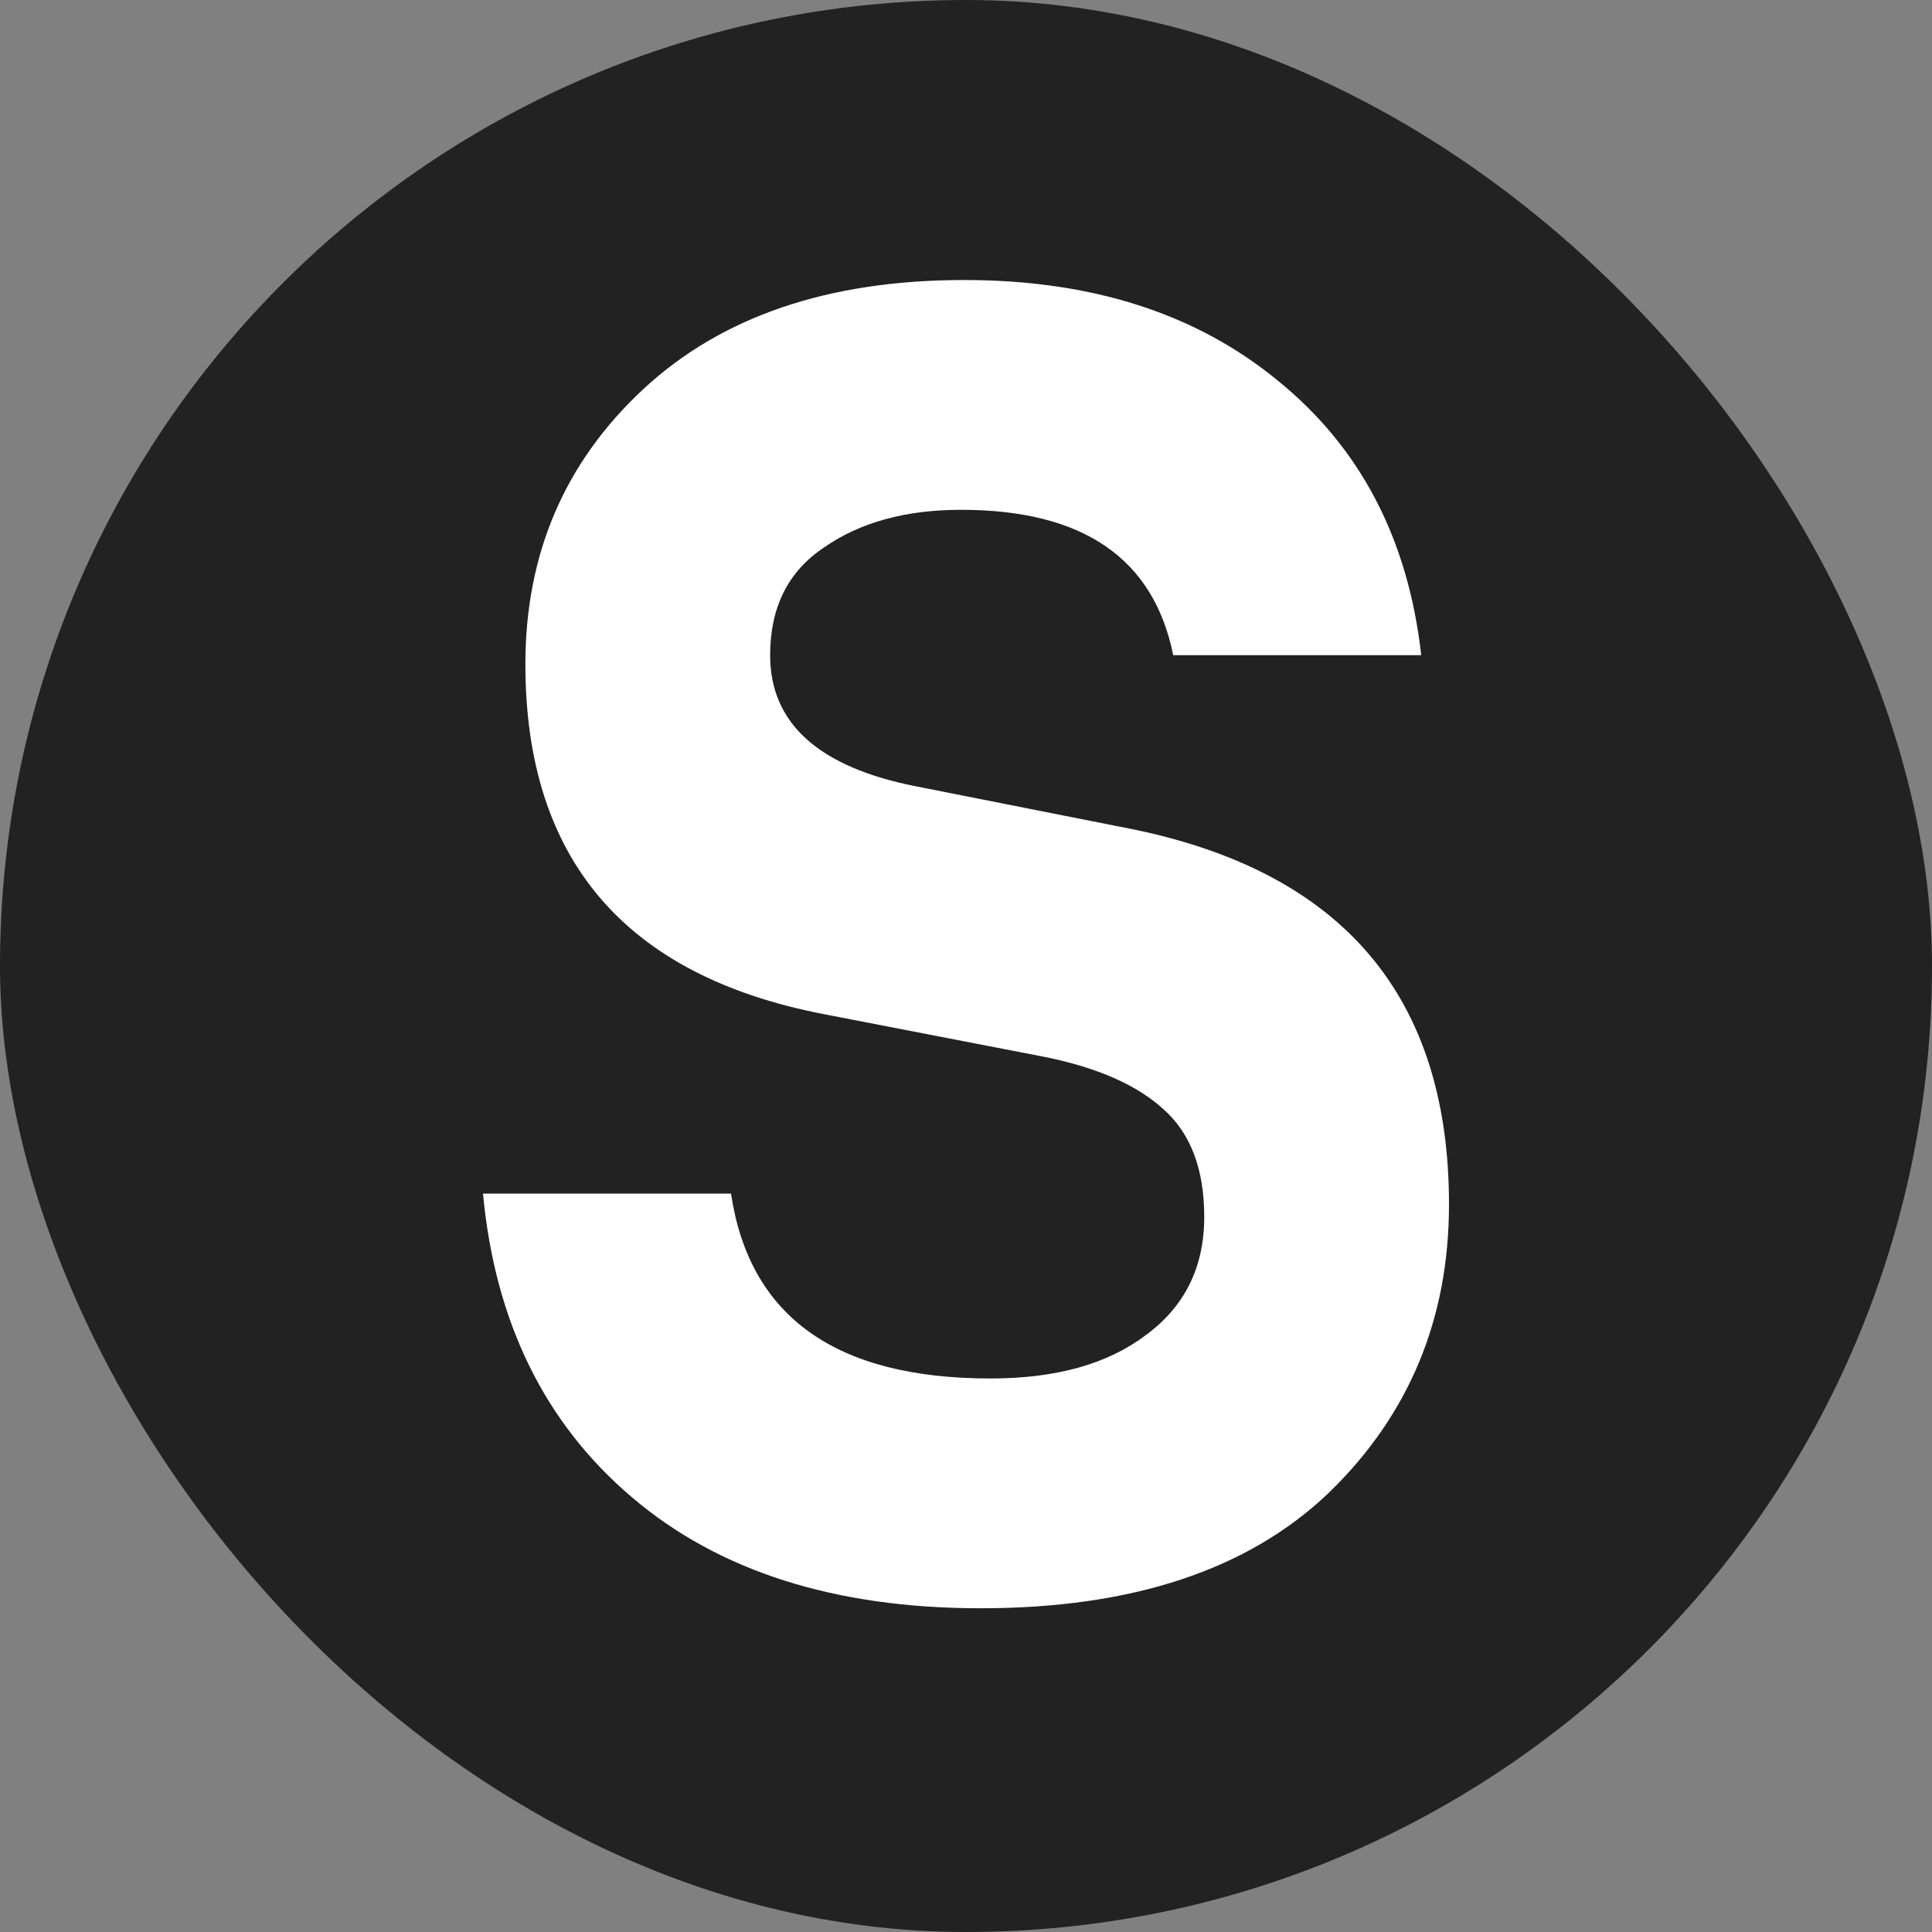
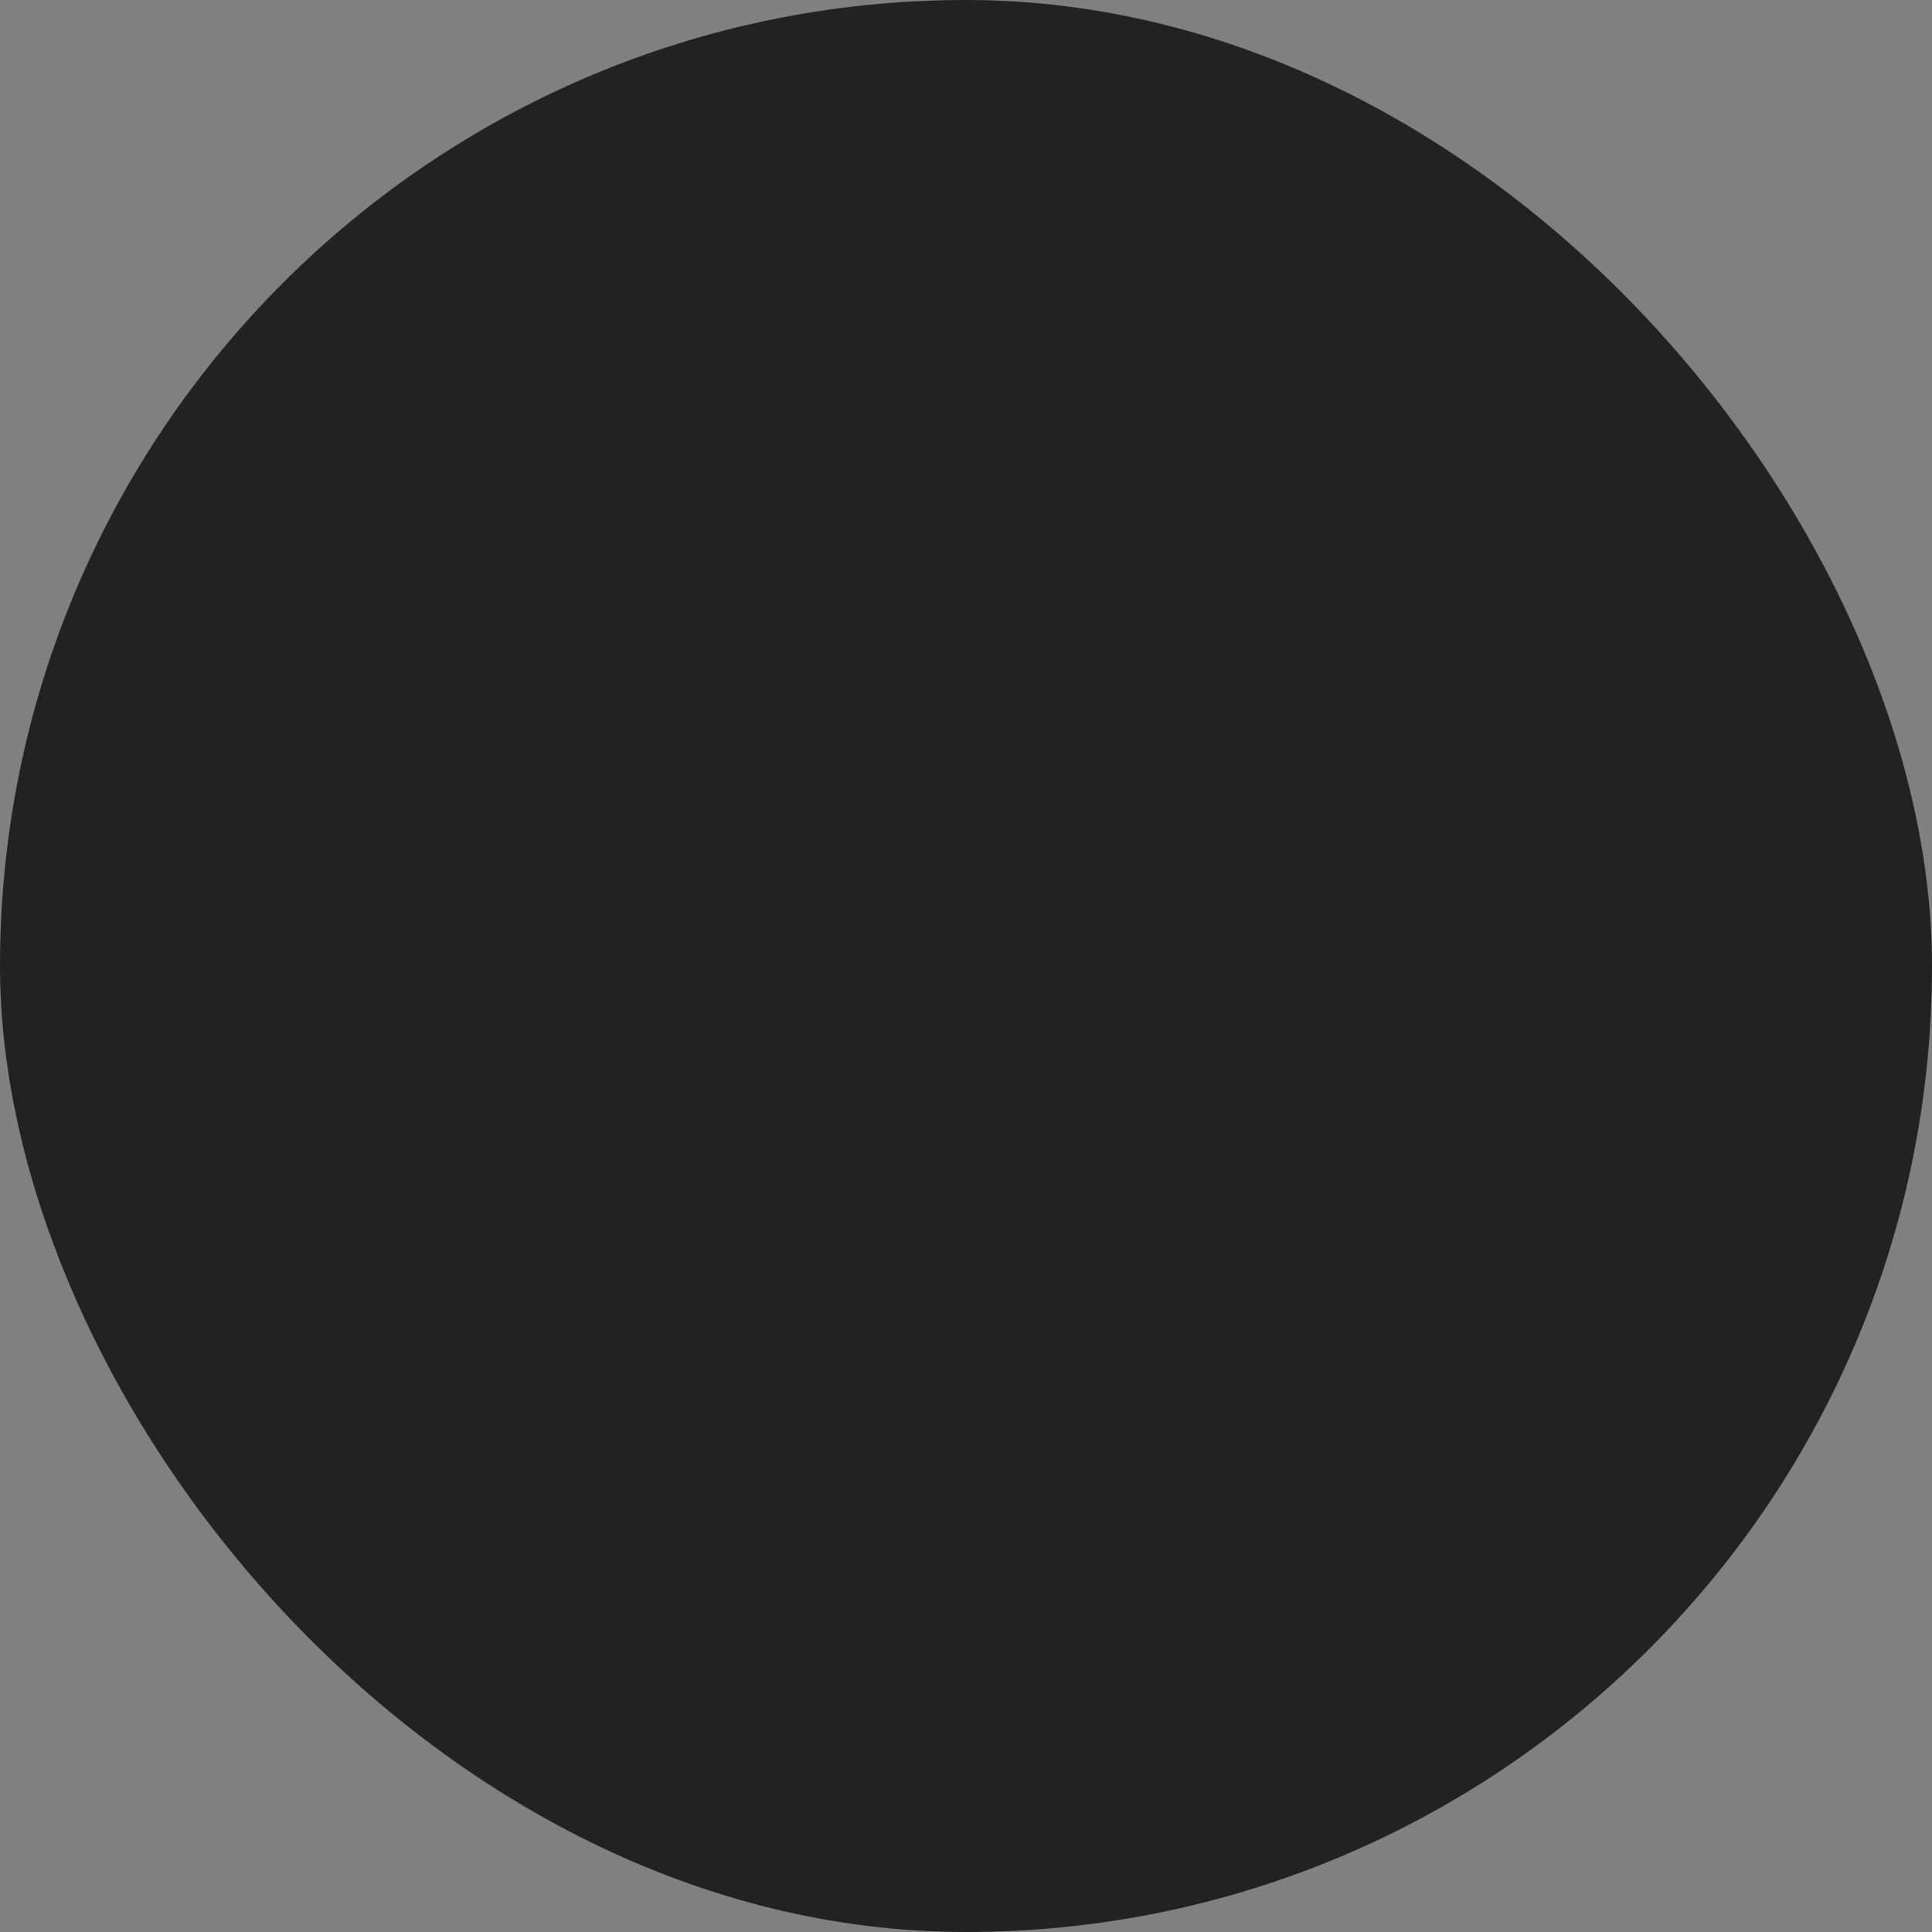
<svg xmlns="http://www.w3.org/2000/svg" width="16" height="16" viewBox="0 0 16 16" fill="none">
  <rect x="0" y="0" width="16" height="16" fill="#808080" stroke="none" />
  <rect width="16" height="16" rx="8" fill="#222222" />
-   <path d="M11.77 5.426H9.716C9.554 4.623 8.968 4.222 7.959 4.222C7.5 4.222 7.122 4.326 6.824 4.534C6.527 4.732 6.378 5.029 6.378 5.426C6.378 5.99 6.779 6.352 7.581 6.511L9.378 6.867C11.126 7.224 12 8.26 12 9.974C12 10.926 11.667 11.723 11 12.367C10.333 13.002 9.374 13.319 8.122 13.319C6.914 13.319 5.95 13.012 5.23 12.397C4.509 11.783 4.099 10.945 4 9.885H6.054C6.207 10.906 6.923 11.416 8.203 11.416C8.743 11.416 9.171 11.297 9.486 11.059C9.811 10.822 9.973 10.495 9.973 10.078C9.973 9.682 9.86 9.385 9.635 9.186C9.419 8.988 9.095 8.844 8.662 8.755L6.824 8.399C5.176 8.081 4.351 7.115 4.351 5.5C4.351 4.588 4.676 3.83 5.324 3.226C5.973 2.621 6.86 2.319 7.986 2.319C9.041 2.319 9.905 2.596 10.581 3.151C11.266 3.706 11.662 4.464 11.77 5.426Z" fill="white" />
</svg>